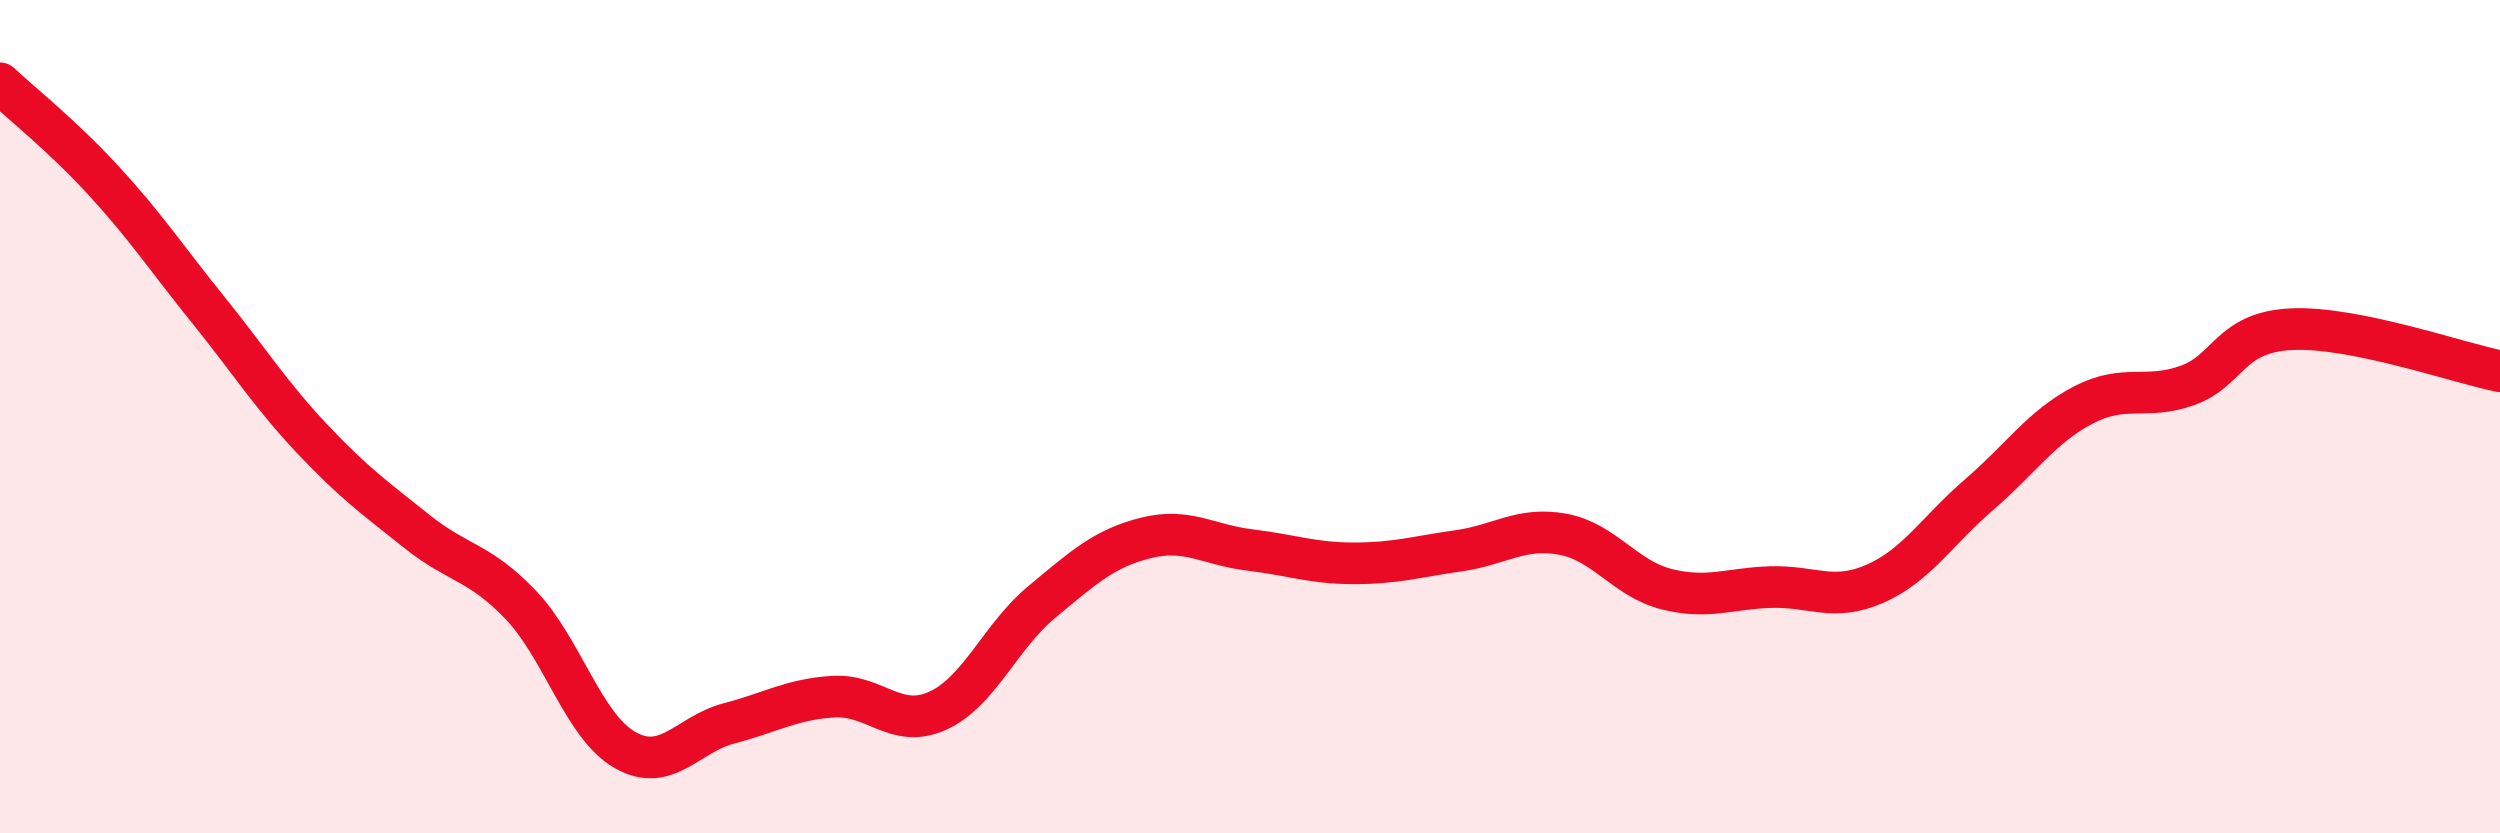
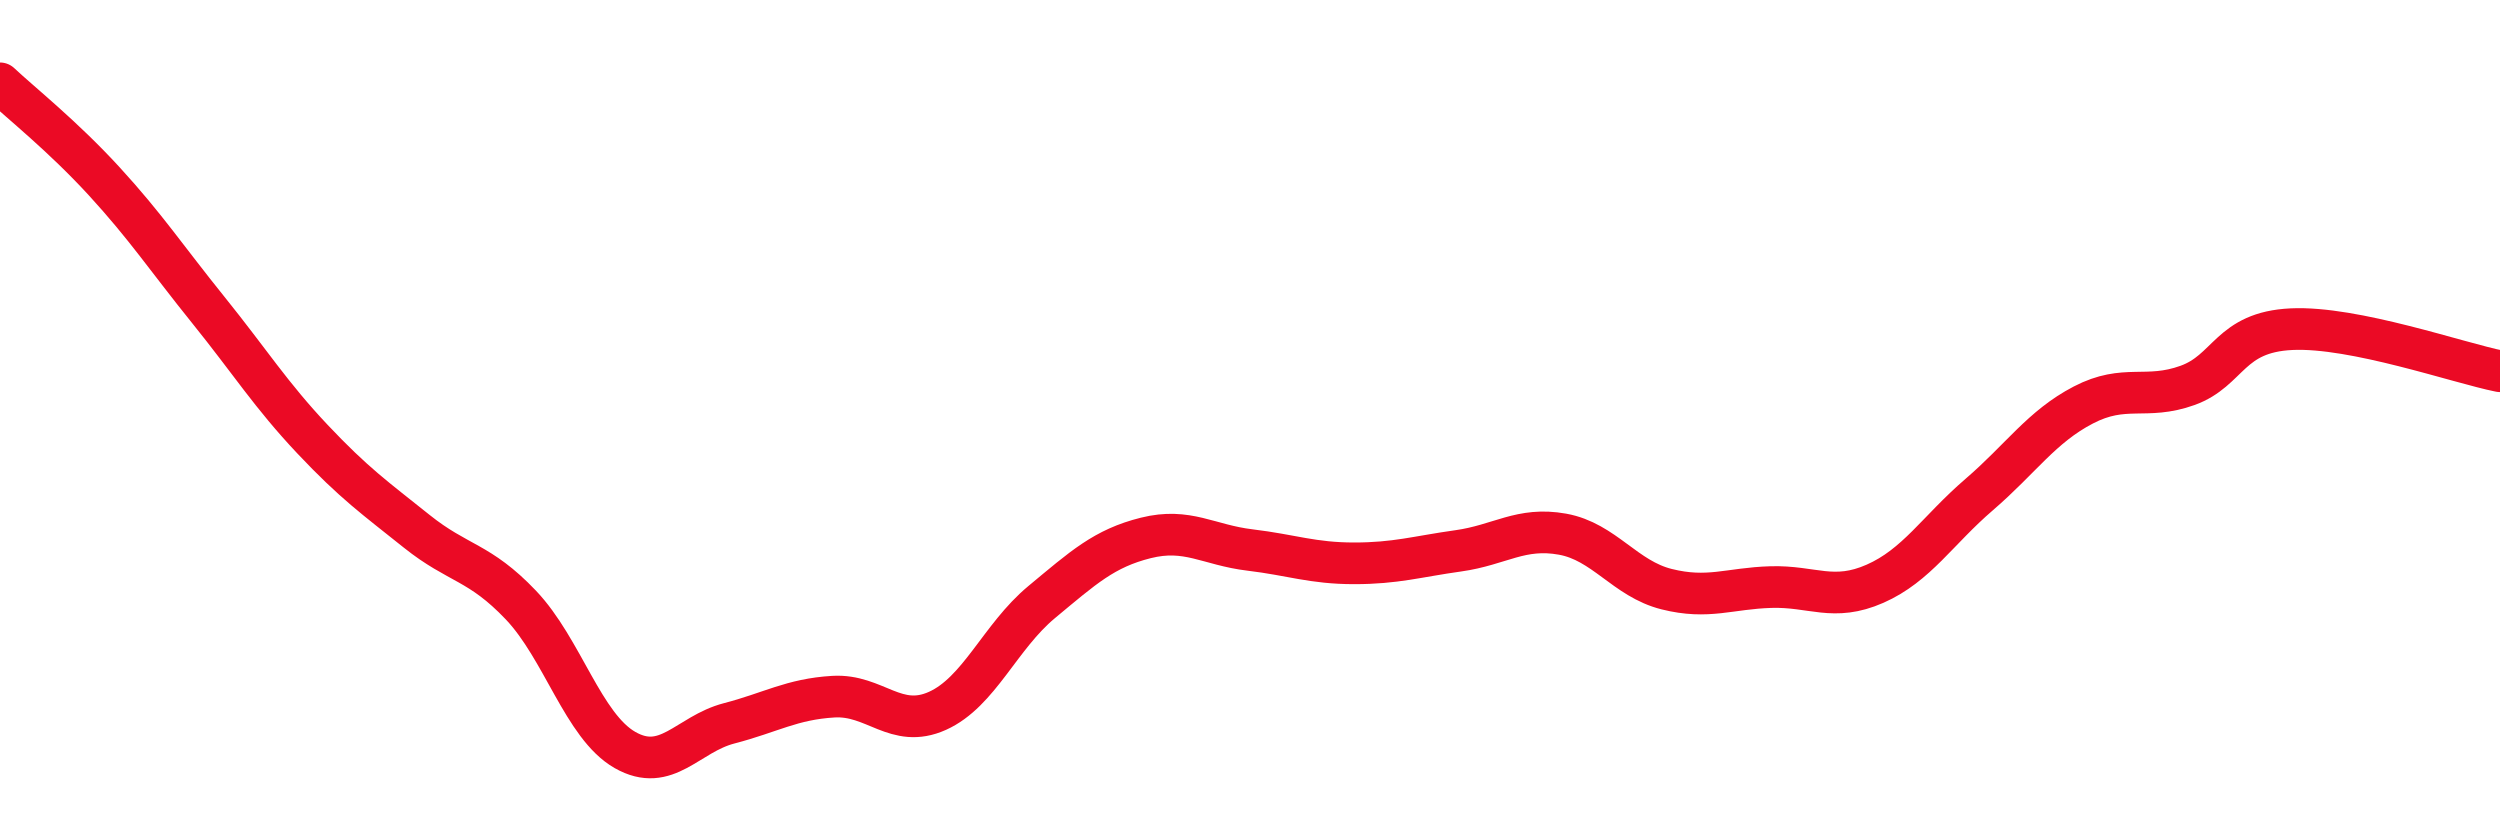
<svg xmlns="http://www.w3.org/2000/svg" width="60" height="20" viewBox="0 0 60 20">
-   <path d="M 0,2 C 0.5,2.47 1.5,3.26 2.5,4.35 C 3.5,5.44 4,6.2 5,7.44 C 6,8.68 6.5,9.48 7.5,10.54 C 8.5,11.6 9,11.95 10,12.75 C 11,13.55 11.5,13.47 12.5,14.52 C 13.5,15.57 14,17.43 15,18 C 16,18.57 16.5,17.62 17.5,17.36 C 18.5,17.1 19,16.78 20,16.72 C 21,16.66 21.5,17.51 22.5,17.06 C 23.5,16.61 24,15.28 25,14.45 C 26,13.62 26.5,13.16 27.5,12.91 C 28.5,12.66 29,13.08 30,13.2 C 31,13.32 31.5,13.52 32.5,13.52 C 33.5,13.52 34,13.36 35,13.22 C 36,13.08 36.5,12.64 37.5,12.82 C 38.5,13 39,13.89 40,14.14 C 41,14.39 41.5,14.12 42.5,14.09 C 43.5,14.06 44,14.45 45,14.01 C 46,13.57 46.5,12.73 47.5,11.87 C 48.5,11.01 49,10.24 50,9.72 C 51,9.2 51.5,9.61 52.5,9.25 C 53.5,8.89 53.5,7.97 55,7.9 C 56.5,7.83 59,8.71 60,8.91L60 20L0 20Z" fill="#EB0A25" opacity="0.1" stroke-linecap="round" stroke-linejoin="round" />
  <path d="M 0,2 C 0.5,2.47 1.5,3.26 2.5,4.35 C 3.5,5.44 4,6.2 5,7.44 C 6,8.68 6.5,9.48 7.5,10.54 C 8.5,11.6 9,11.95 10,12.75 C 11,13.55 11.5,13.47 12.5,14.52 C 13.5,15.57 14,17.43 15,18 C 16,18.57 16.5,17.62 17.5,17.36 C 18.5,17.1 19,16.78 20,16.72 C 21,16.66 21.5,17.51 22.5,17.06 C 23.5,16.61 24,15.28 25,14.45 C 26,13.62 26.5,13.16 27.5,12.91 C 28.5,12.66 29,13.08 30,13.2 C 31,13.32 31.5,13.52 32.5,13.52 C 33.5,13.52 34,13.36 35,13.22 C 36,13.08 36.5,12.64 37.5,12.82 C 38.5,13 39,13.89 40,14.14 C 41,14.39 41.5,14.12 42.5,14.09 C 43.5,14.06 44,14.45 45,14.01 C 46,13.57 46.5,12.73 47.5,11.87 C 48.5,11.01 49,10.24 50,9.72 C 51,9.2 51.5,9.61 52.5,9.25 C 53.5,8.89 53.5,7.97 55,7.9 C 56.5,7.83 59,8.71 60,8.91" stroke="#EB0A25" stroke-width="1" fill="none" stroke-linecap="round" stroke-linejoin="round" />
</svg>